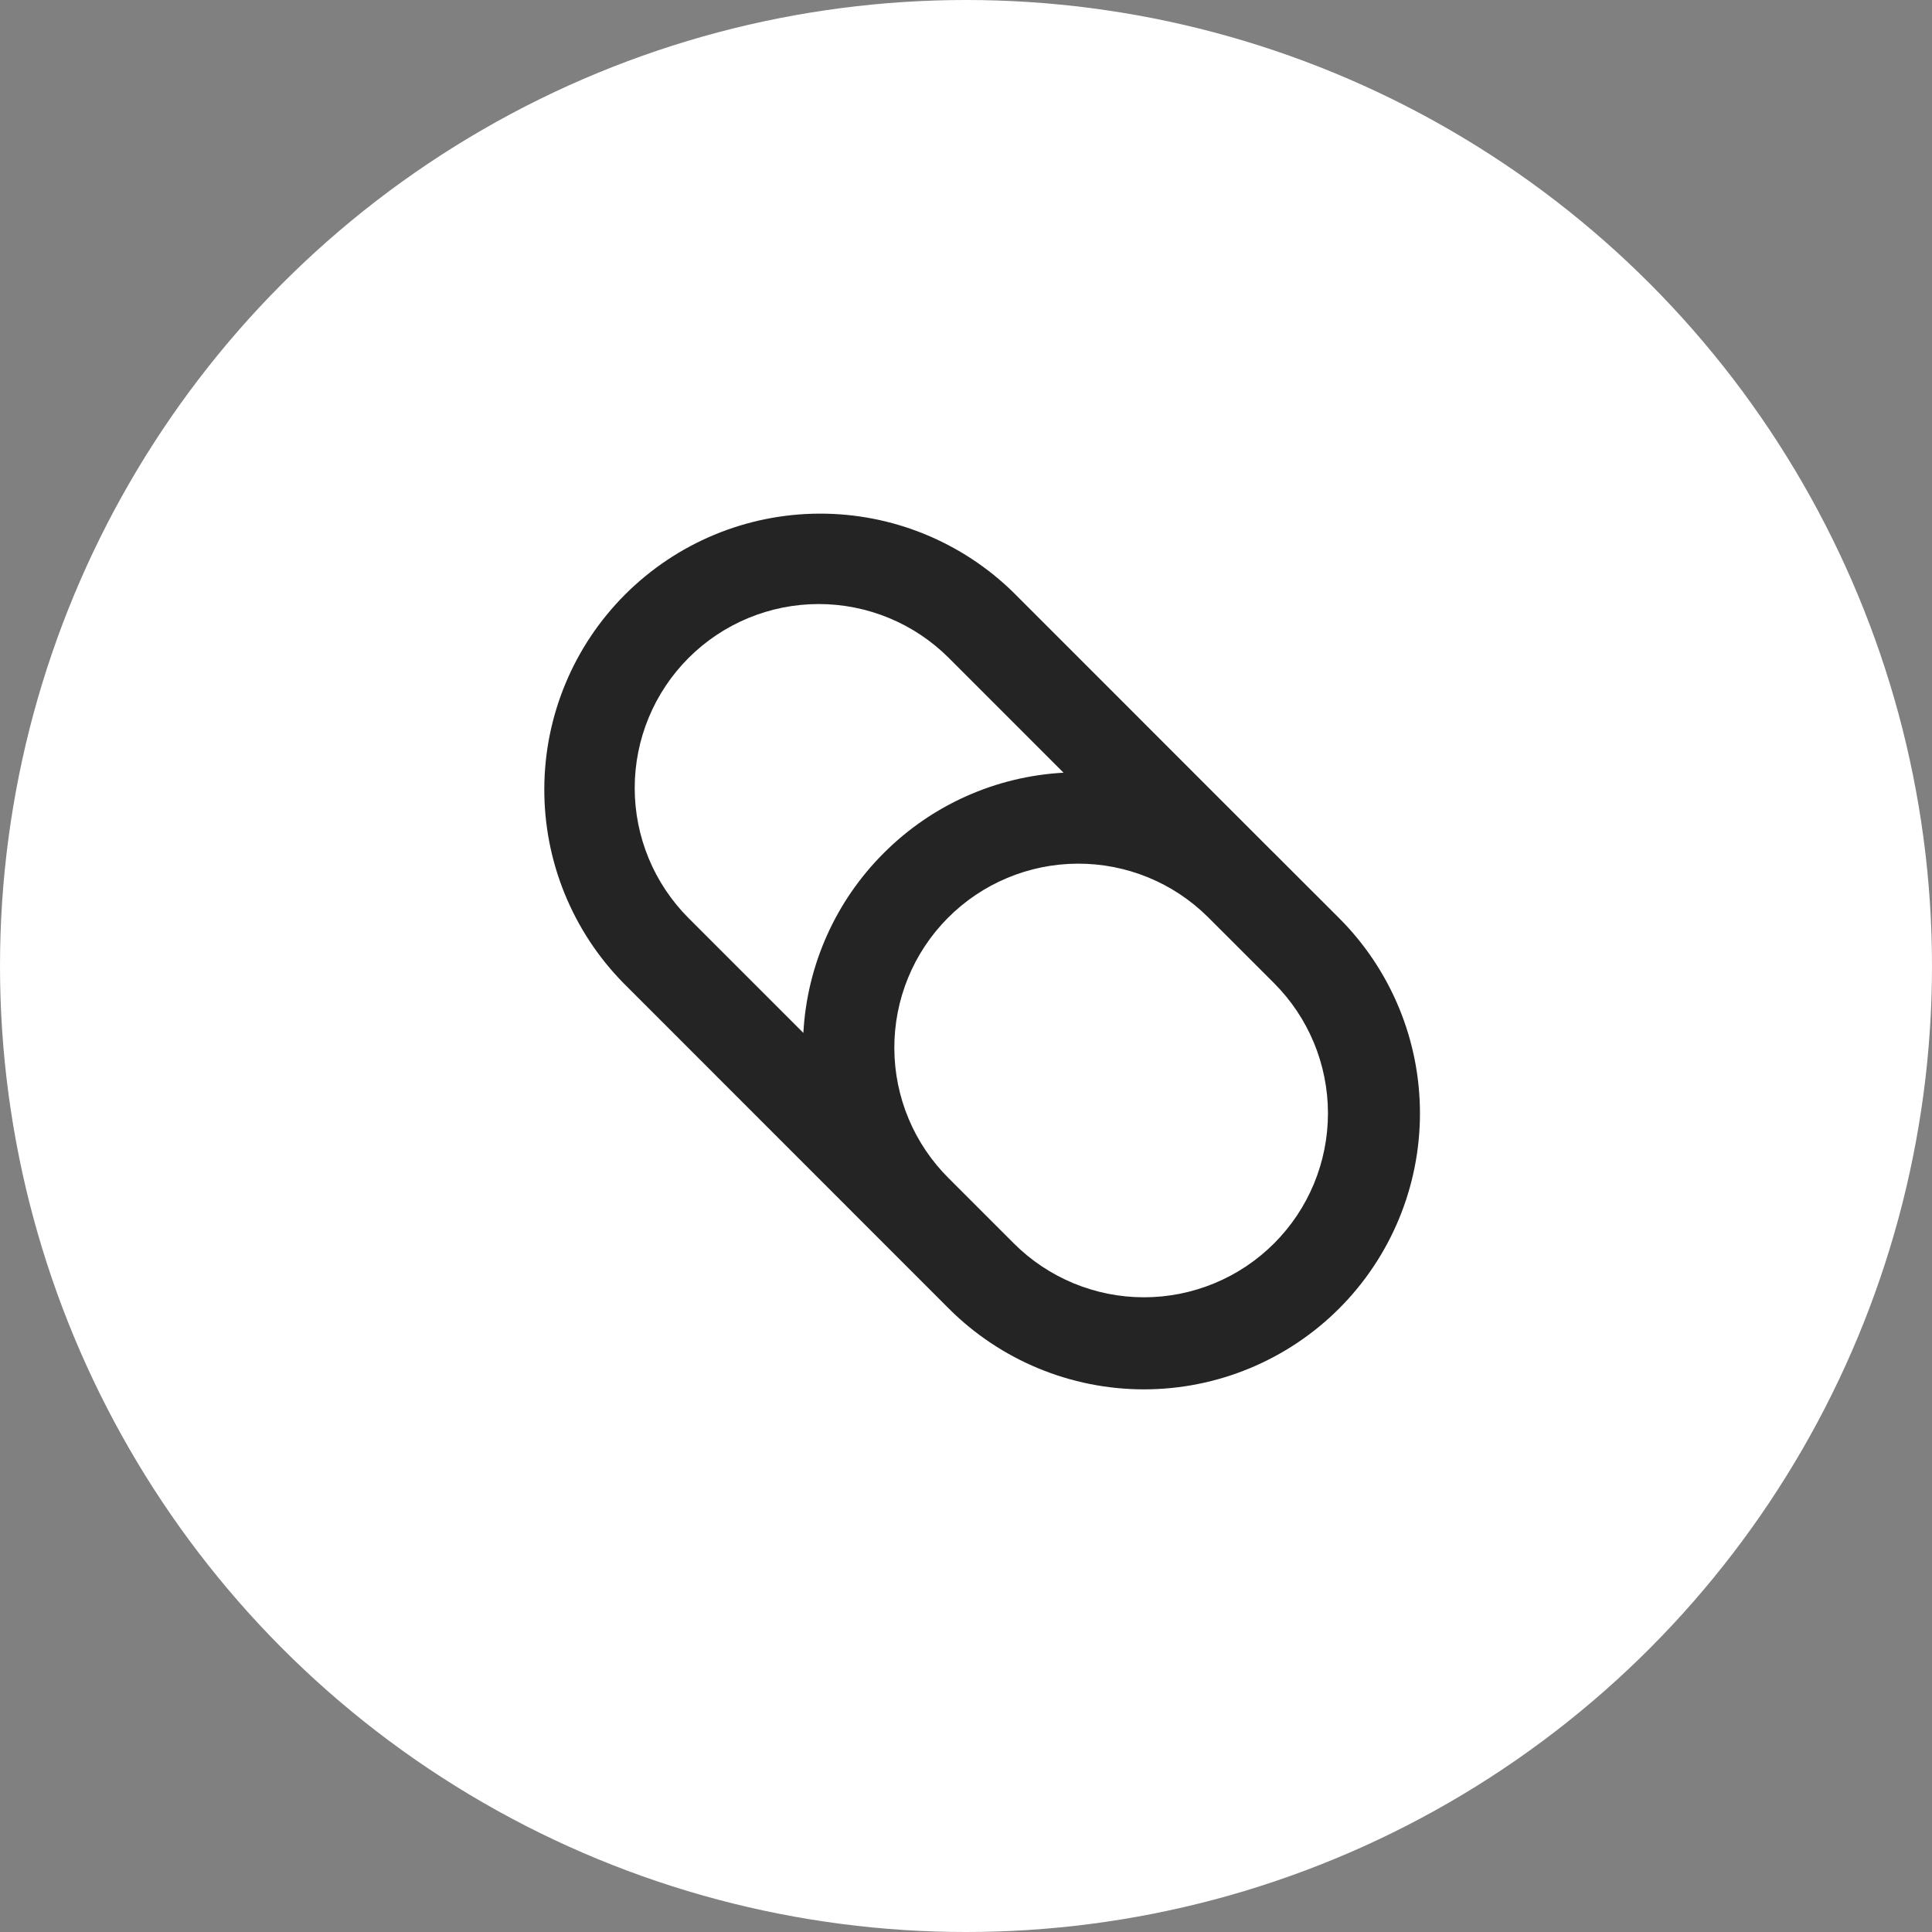
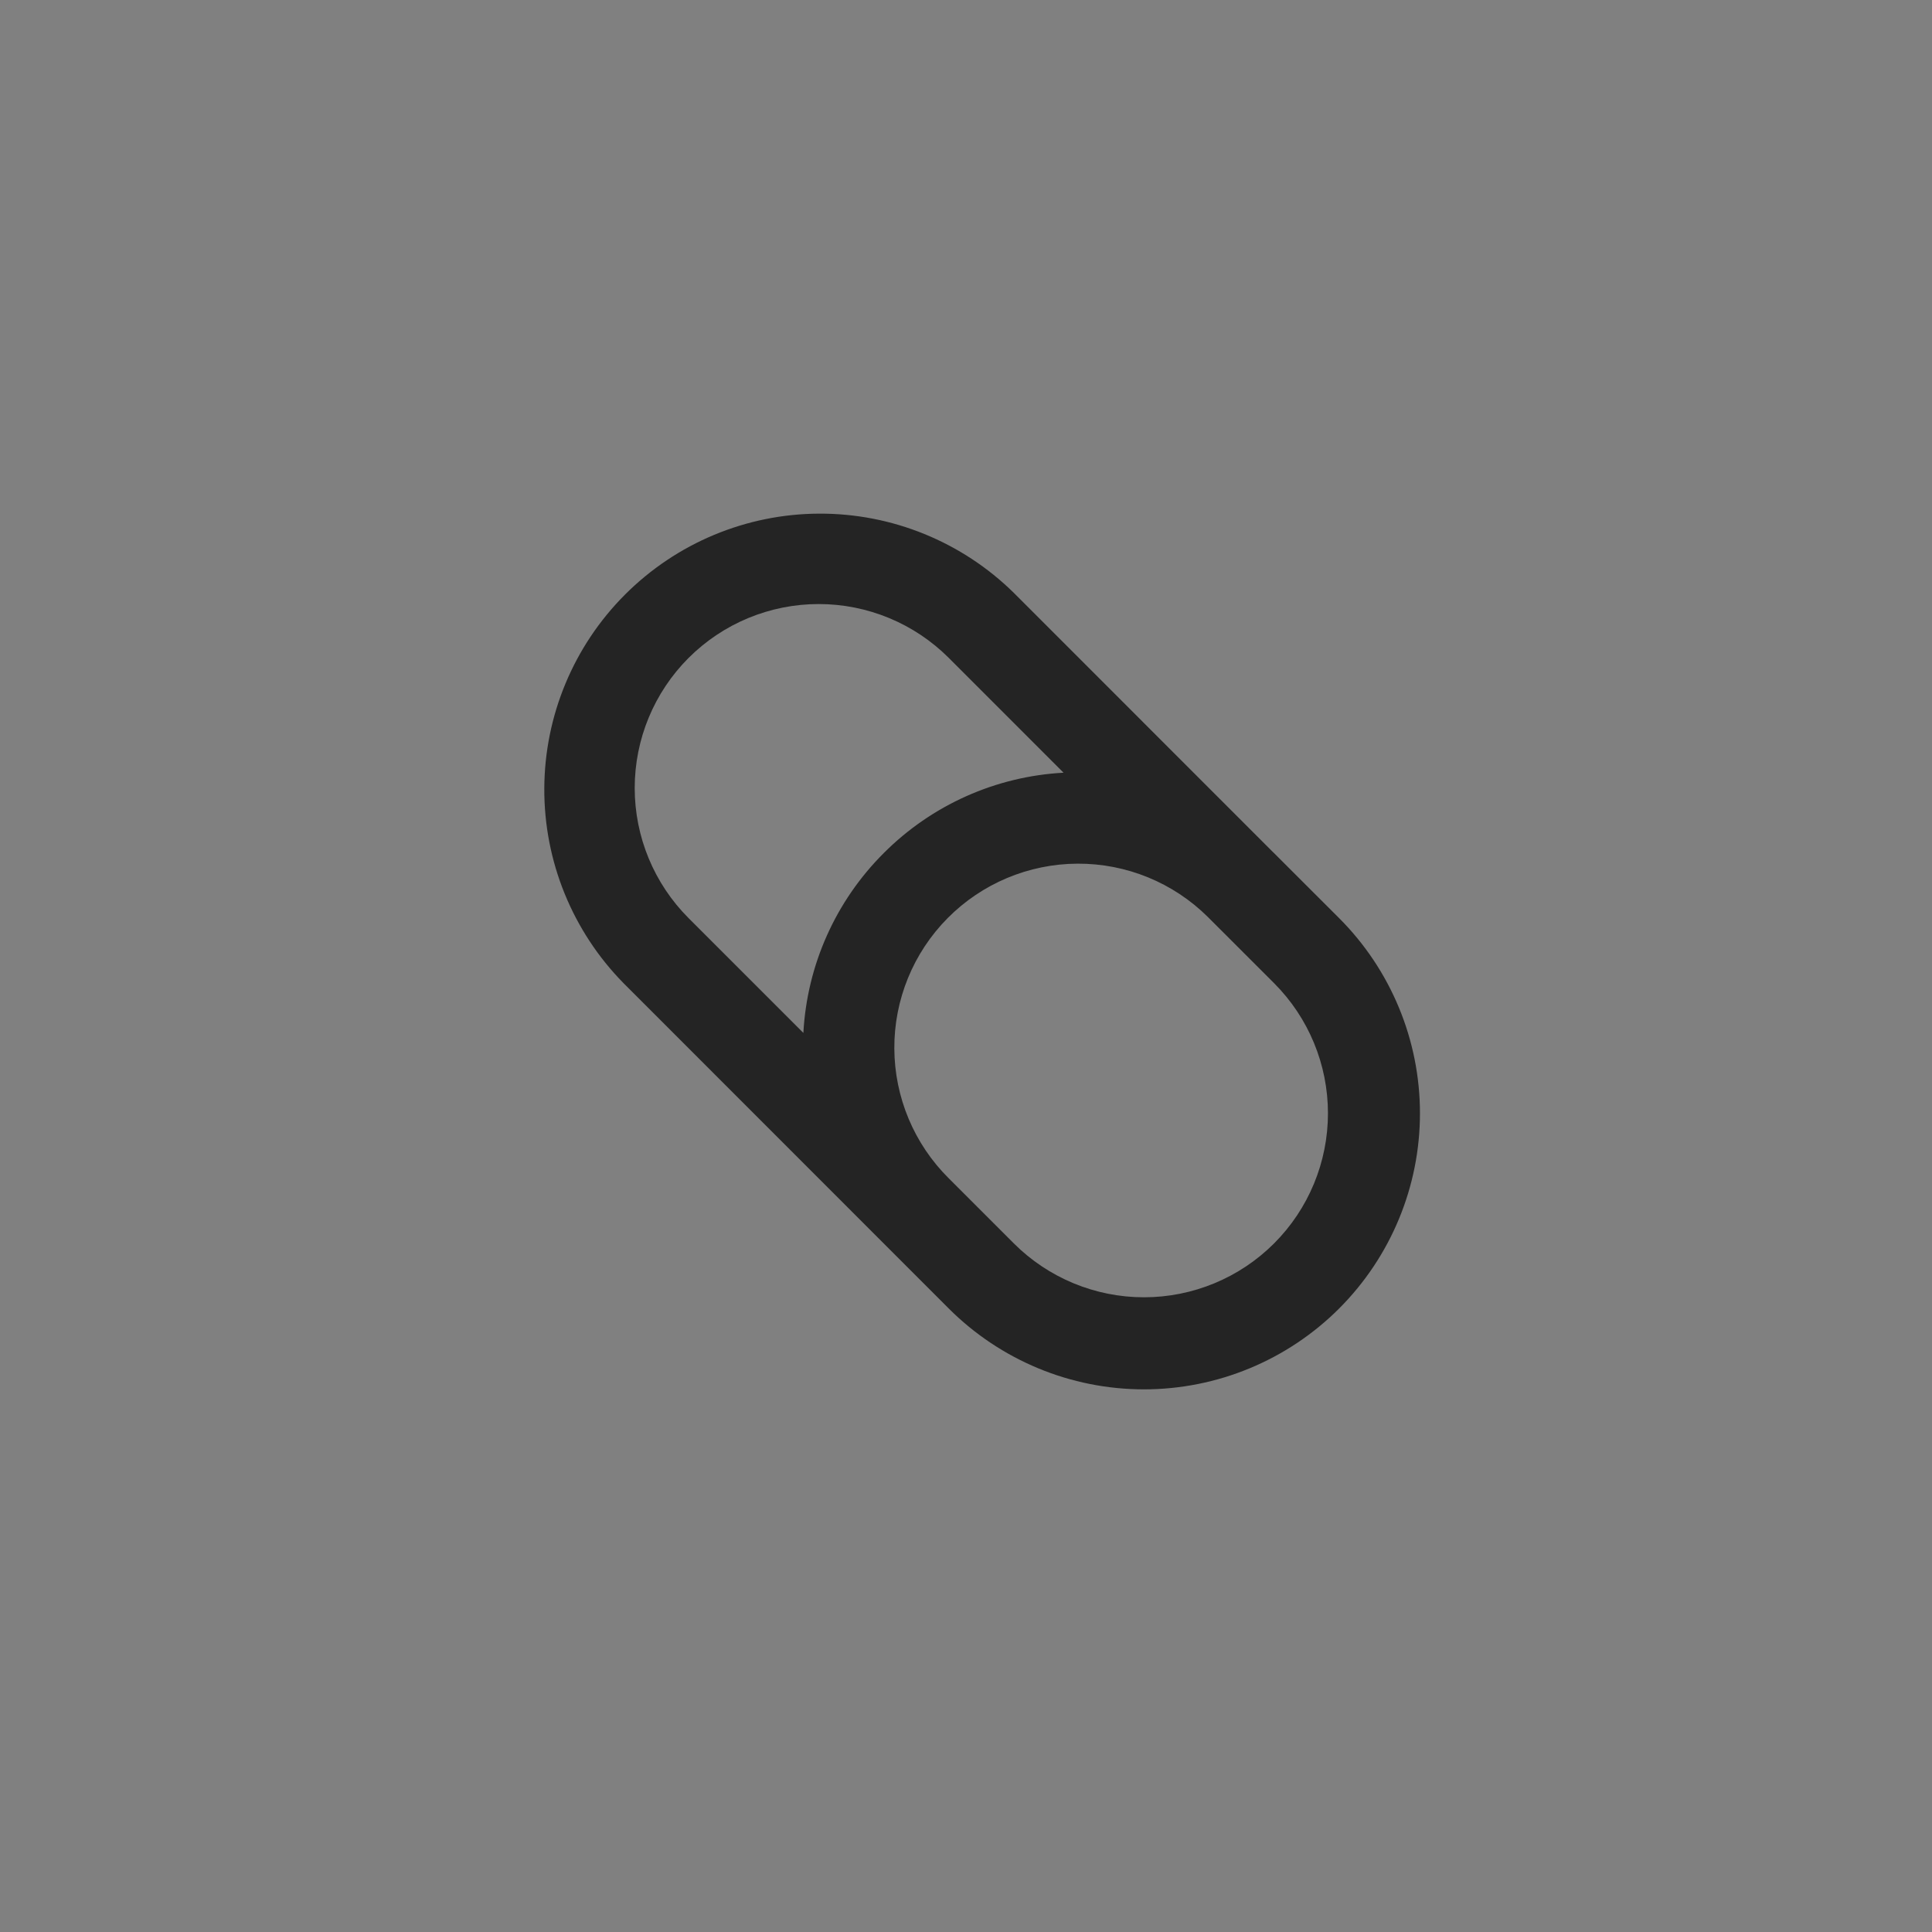
<svg xmlns="http://www.w3.org/2000/svg" width="63" height="63" viewBox="0 0 63 63" fill="none">
  <rect x="0" y="0" width="63" height="63" fill="#808080" stroke="none" />
-   <circle cx="31.5" cy="31.5" r="31.5" fill="white" />
  <g clip-path="url(#clip0_50_173)">
    <path fill-rule="evenodd" clip-rule="evenodd" d="M33.06 19.333C31.368 17.668 29.086 16.739 26.712 16.749C24.338 16.758 22.064 17.706 20.385 19.385C18.706 21.063 17.758 23.338 17.749 25.712C17.739 28.086 18.668 30.368 20.333 32.06L30.938 42.669C32.626 44.356 34.915 45.305 37.303 45.305C39.69 45.305 41.979 44.356 43.667 42.669C45.355 40.98 46.303 38.691 46.303 36.304C46.303 33.917 45.355 31.627 43.667 29.939L41.546 27.82C41.53 27.804 41.513 27.788 41.496 27.772L33.06 19.333ZM34.681 25.197L30.939 21.454C29.814 20.329 28.288 19.697 26.697 19.697C25.105 19.697 23.579 20.329 22.454 21.454C21.329 22.579 20.697 24.105 20.697 25.697C20.697 27.288 21.329 28.814 22.454 29.939L26.197 33.682C26.316 31.47 27.25 29.381 28.819 27.817C30.382 26.25 32.47 25.316 34.681 25.197ZM33.06 40.546C34.186 41.671 35.712 42.303 37.303 42.303C38.895 42.303 40.421 41.671 41.546 40.546C42.671 39.421 43.303 37.895 43.303 36.303C43.303 34.712 42.671 33.186 41.546 32.06L39.386 29.901C38.256 28.78 36.727 28.155 35.135 28.163C33.544 28.17 32.021 28.809 30.901 29.939C29.78 31.07 29.155 32.599 29.163 34.19C29.17 35.782 29.809 37.305 30.939 38.425L33.06 40.546Z" fill="#242424" />
  </g>
  <defs>
    <clipPath id="clip0_50_173">
      <rect width="36" height="36" fill="white" transform="translate(14 13)" />
    </clipPath>
  </defs>
</svg>